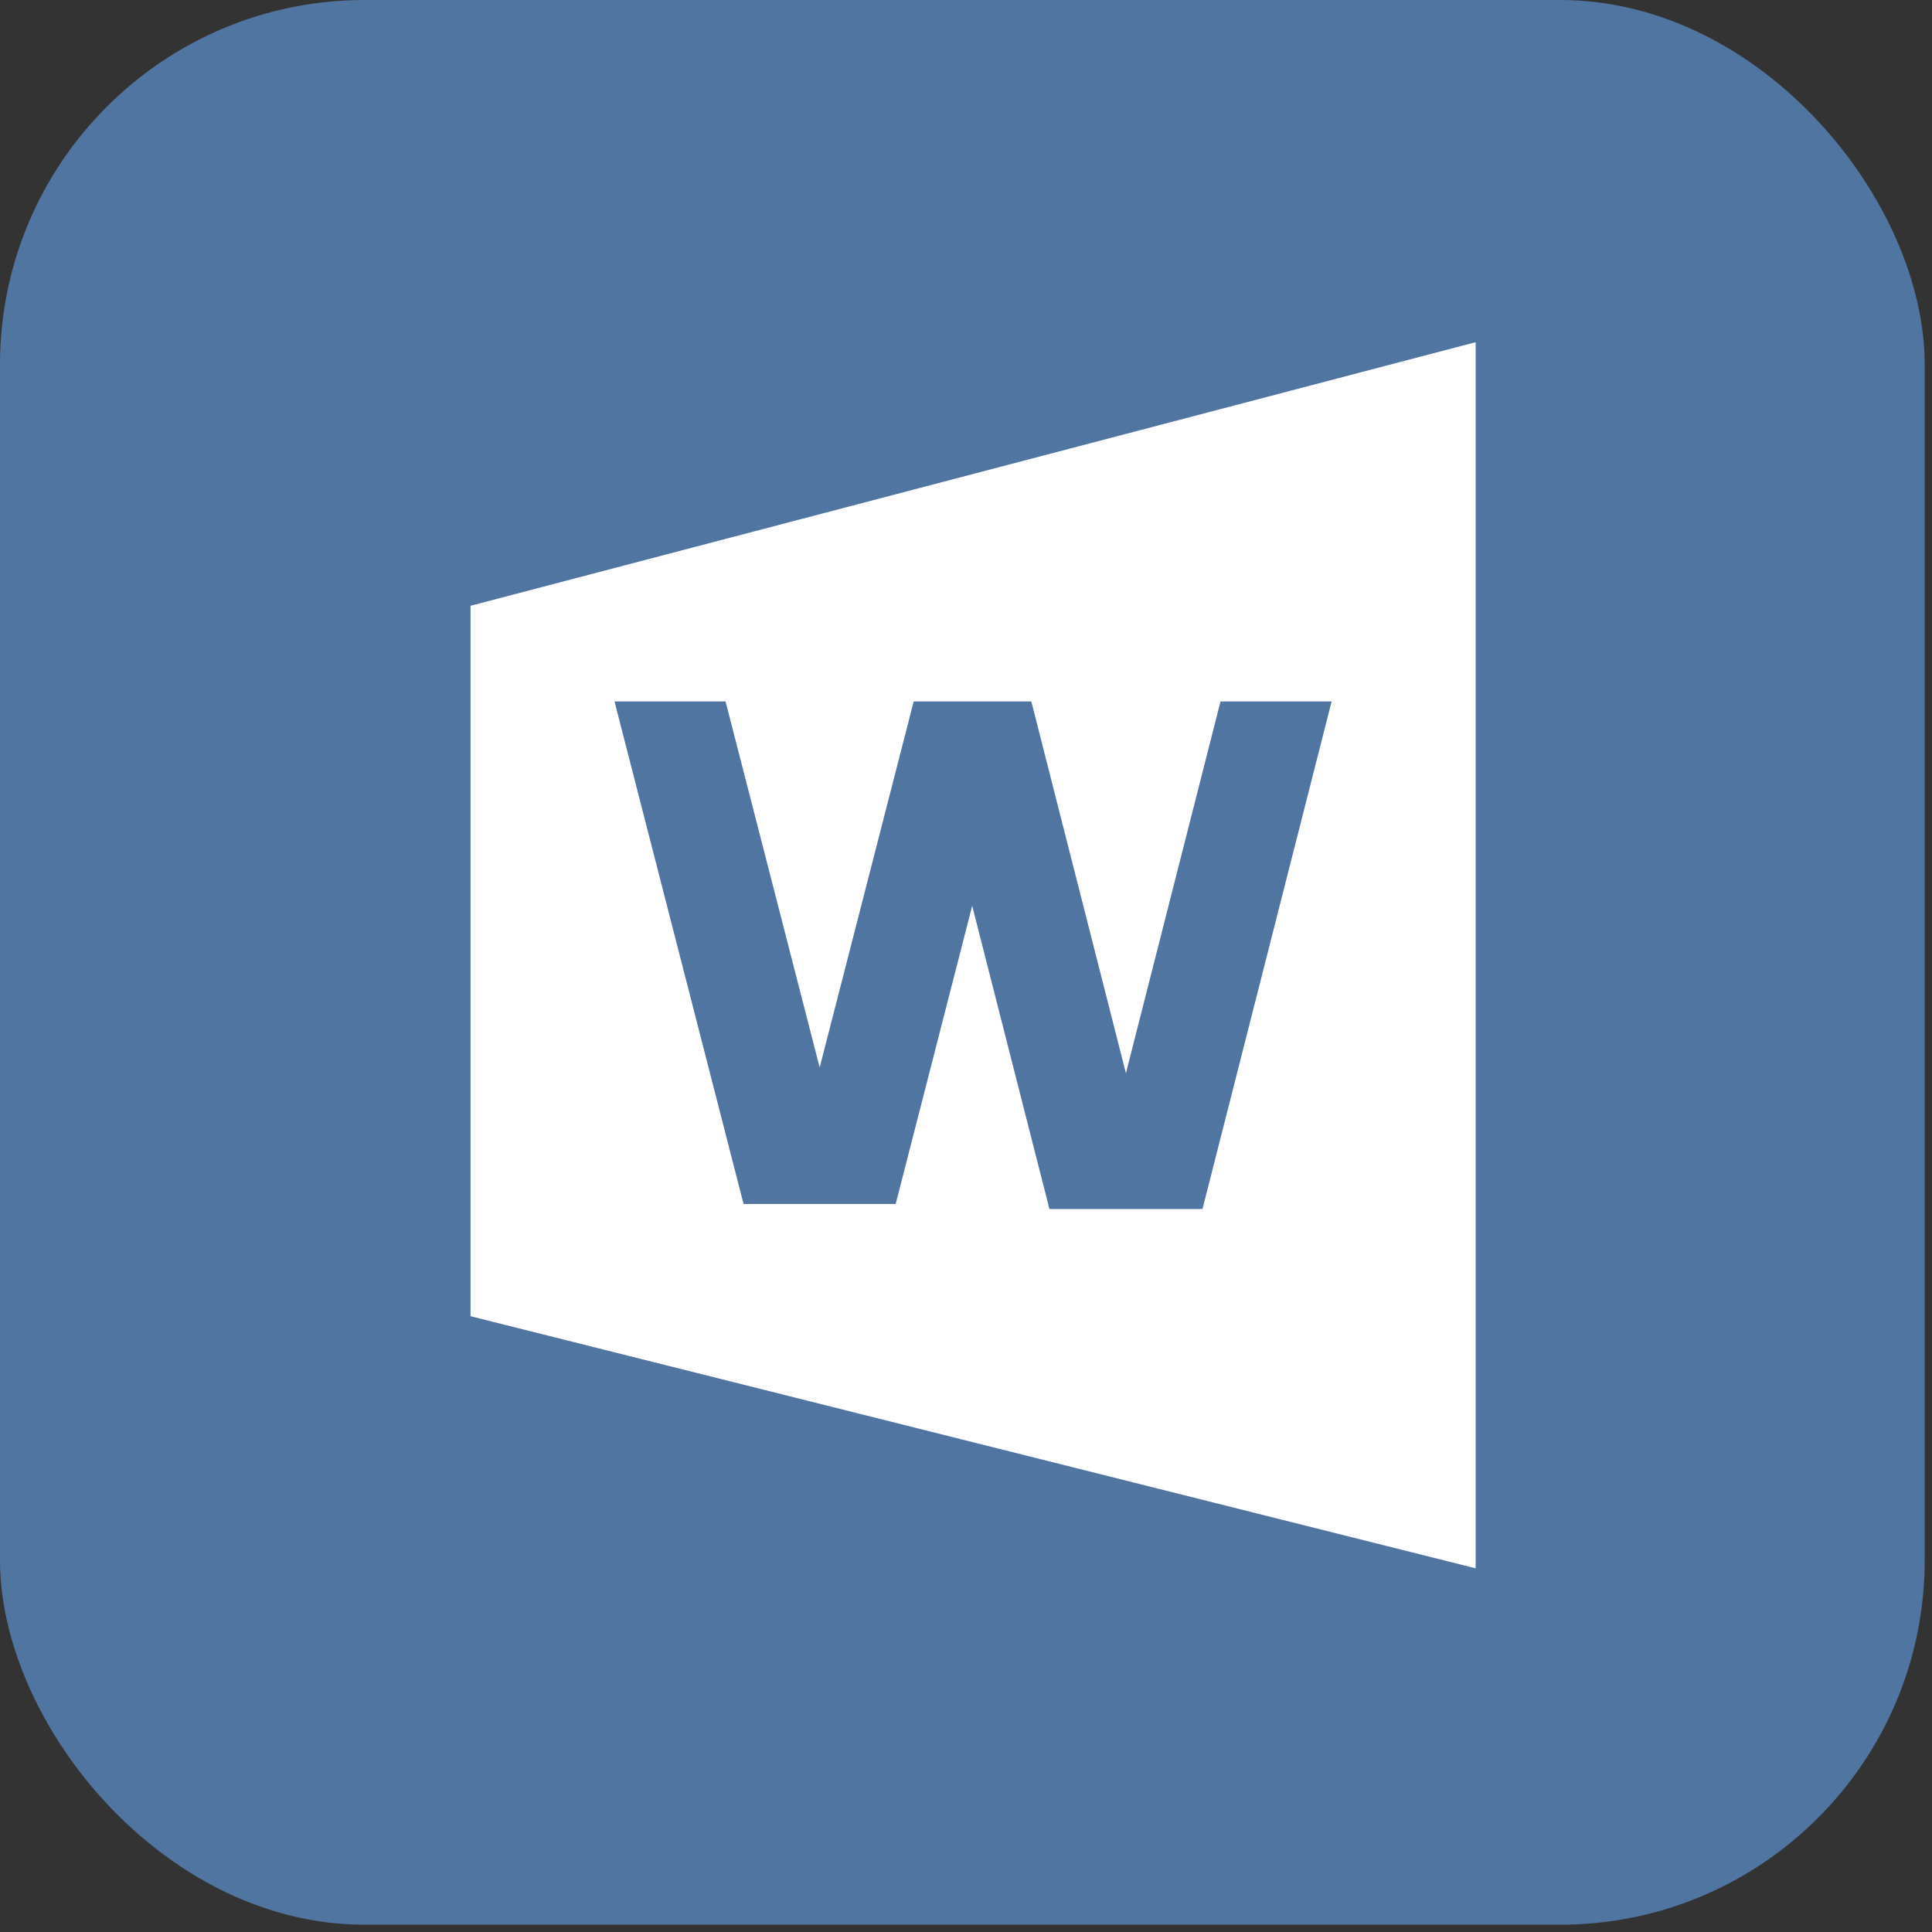
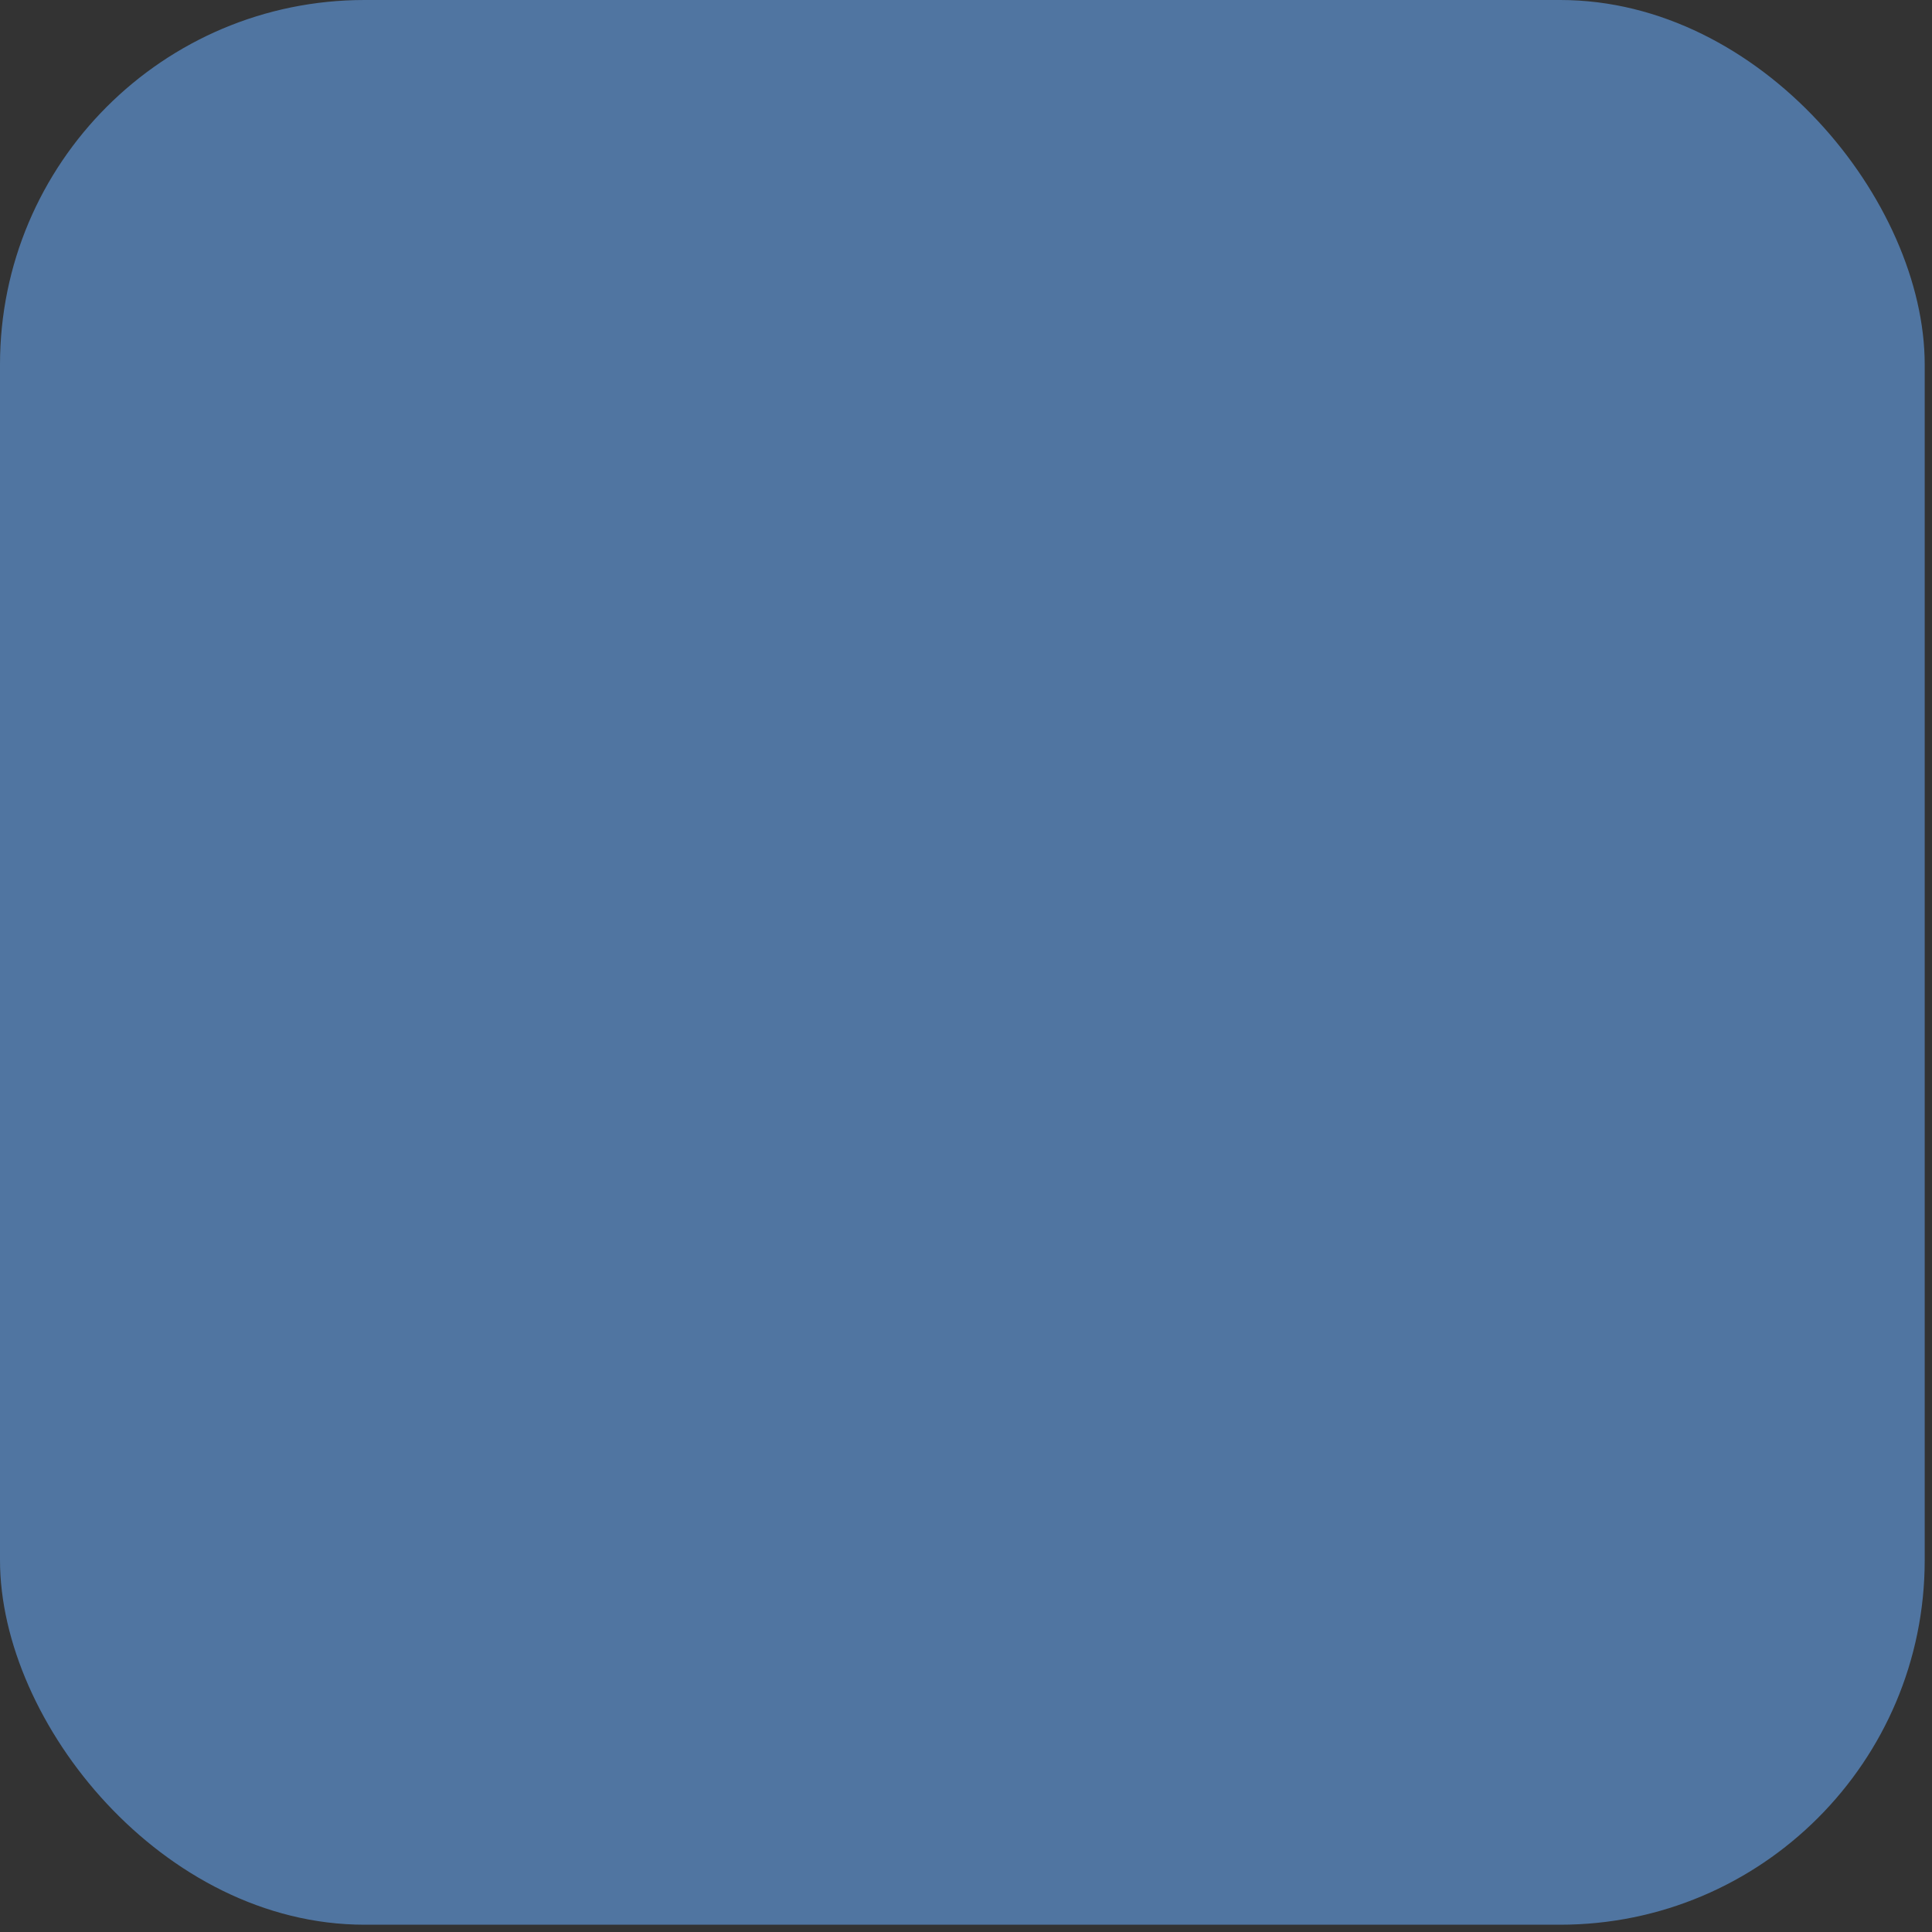
<svg xmlns="http://www.w3.org/2000/svg" fill="none" height="100%" overflow="visible" preserveAspectRatio="none" style="display: block;" viewBox="0 0 53 53" width="100%">
  <rect x="0" y="0" width="53" height="53" fill="#333333" stroke="none" />
  <g id="Group 614">
    <rect fill="#5075A1" height="52.8" id="Rectangle 715" rx="10" width="52.8" />
-     <path d="M40.481 43.023L12.908 36.107V16.618L40.481 9.387V43.023ZM20.398 33.028H24.571L26.67 24.849L28.789 33.167H32.987L36.53 19.243H33.482L30.887 29.442L28.292 19.243H25.065L22.486 29.284L19.904 19.243H16.858L20.398 33.028Z" fill="white" id="Subtract" />
  </g>
</svg>